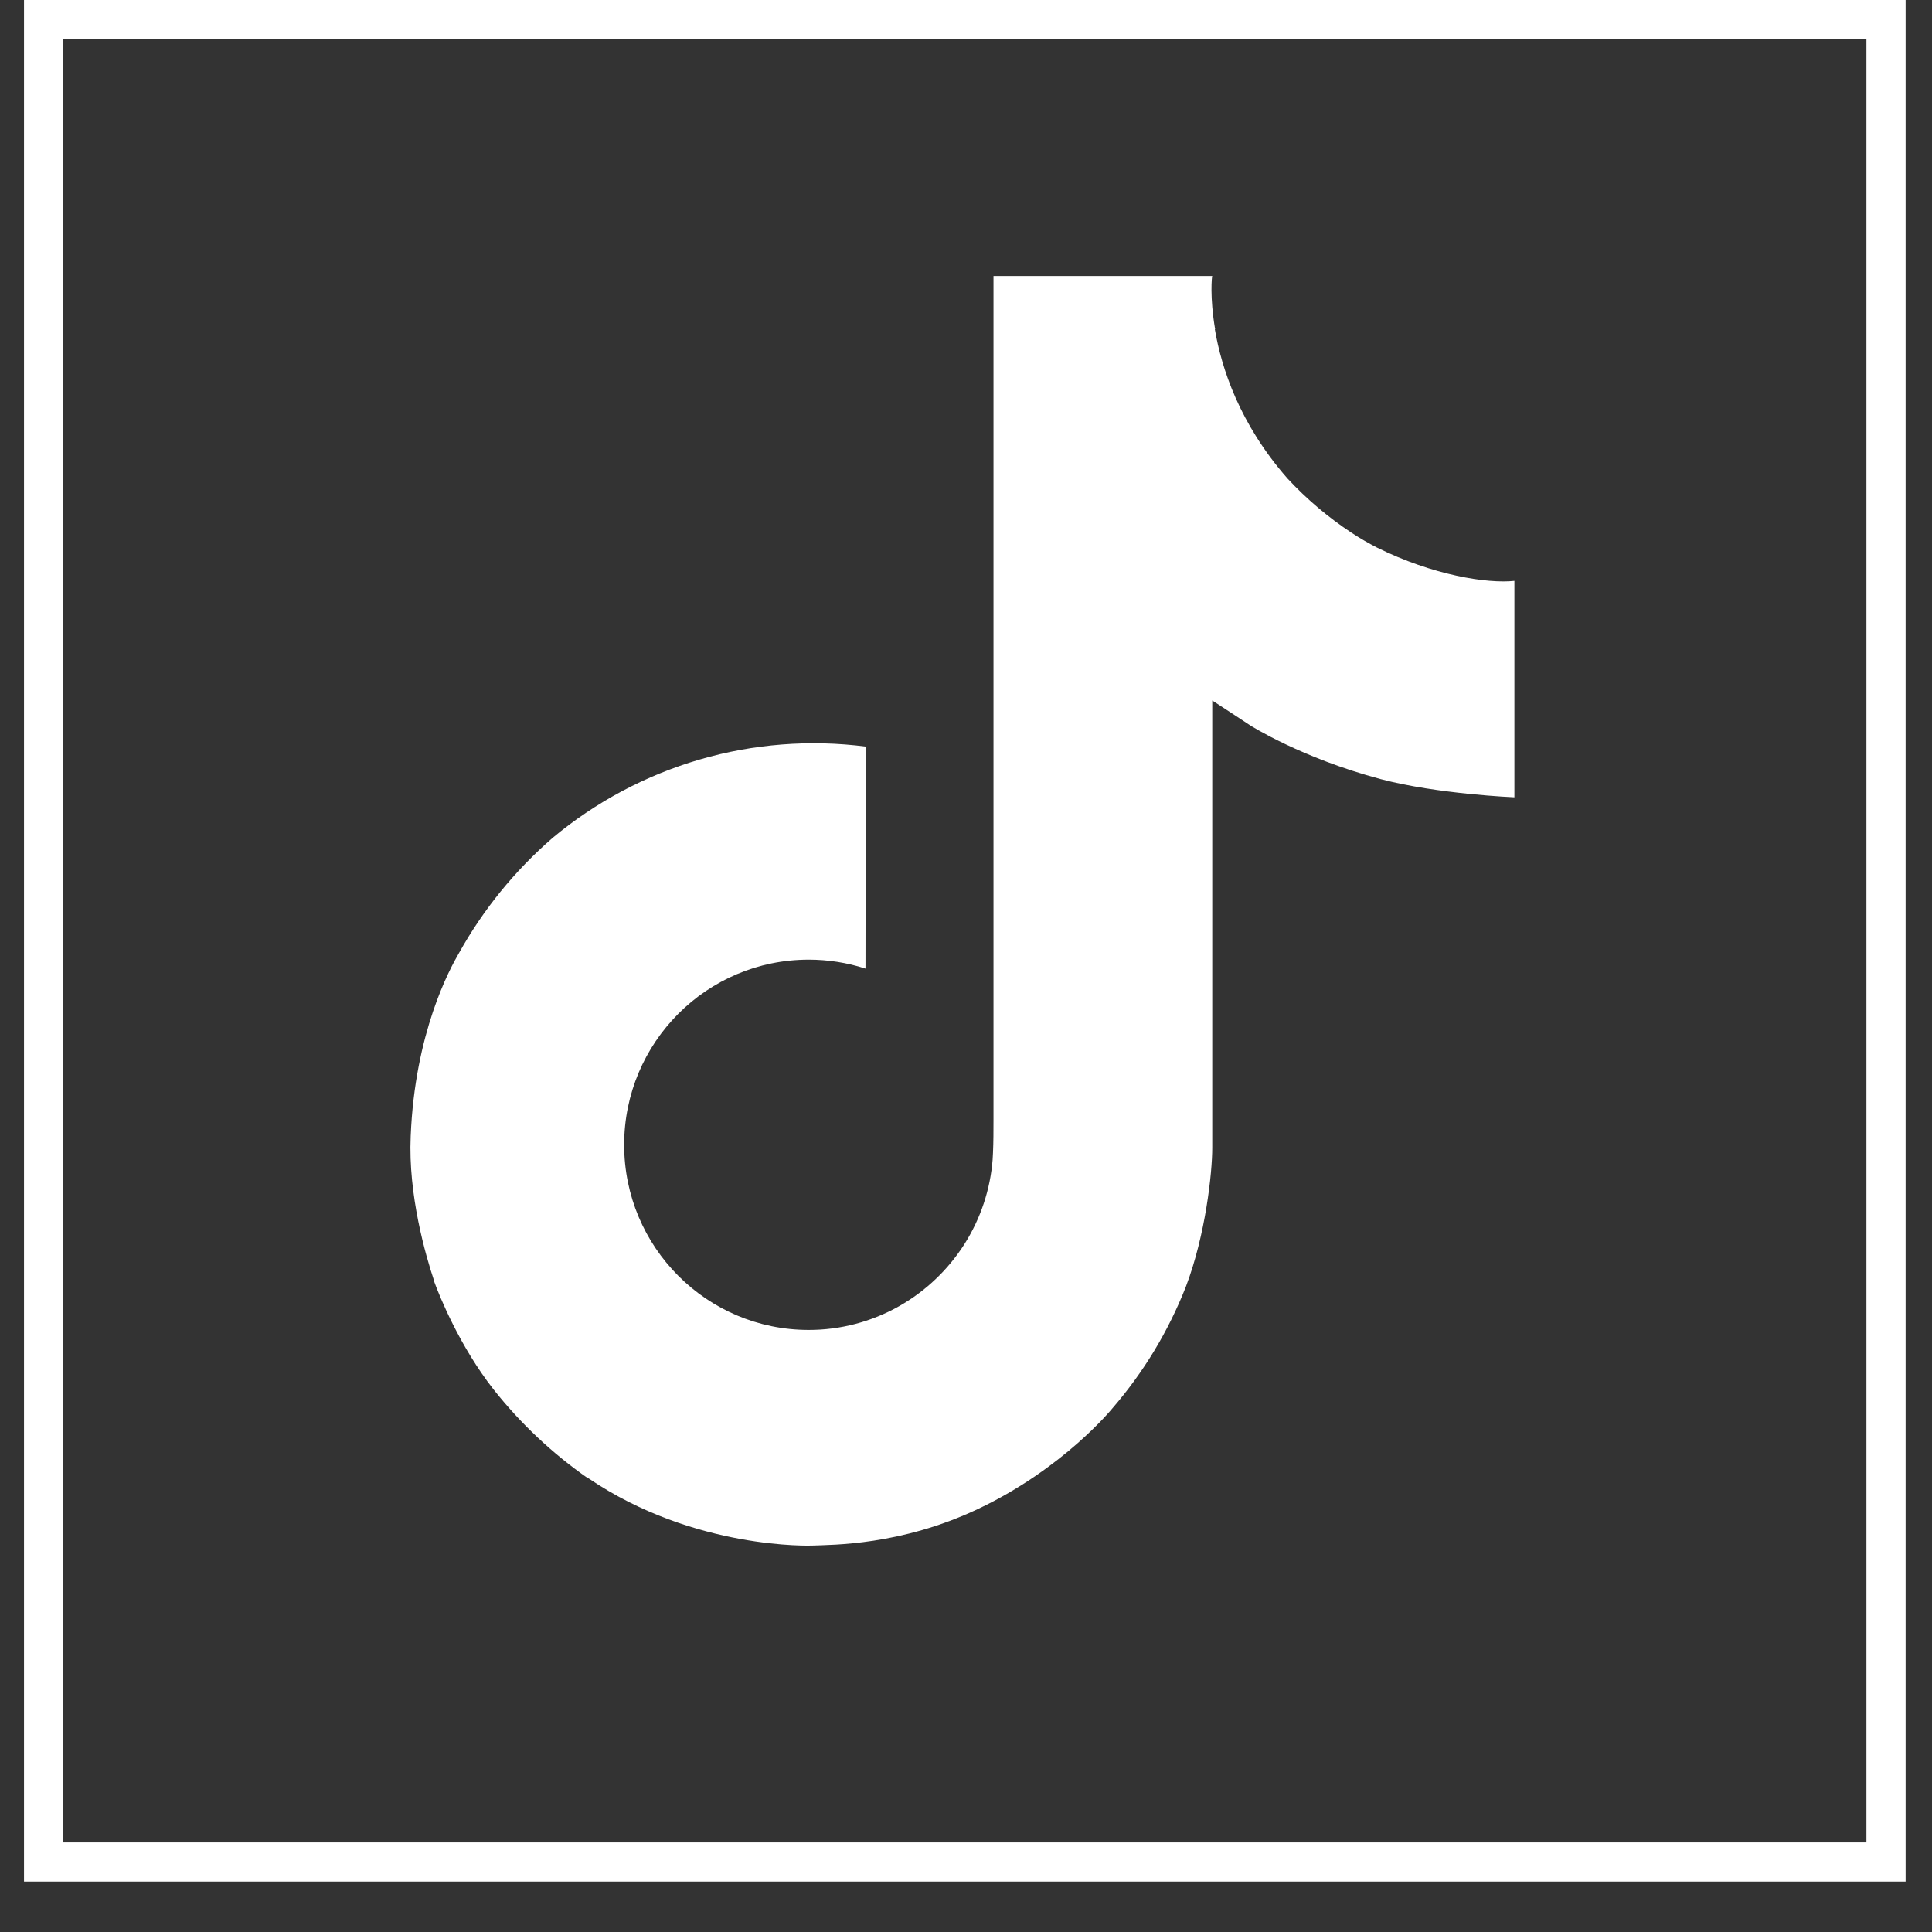
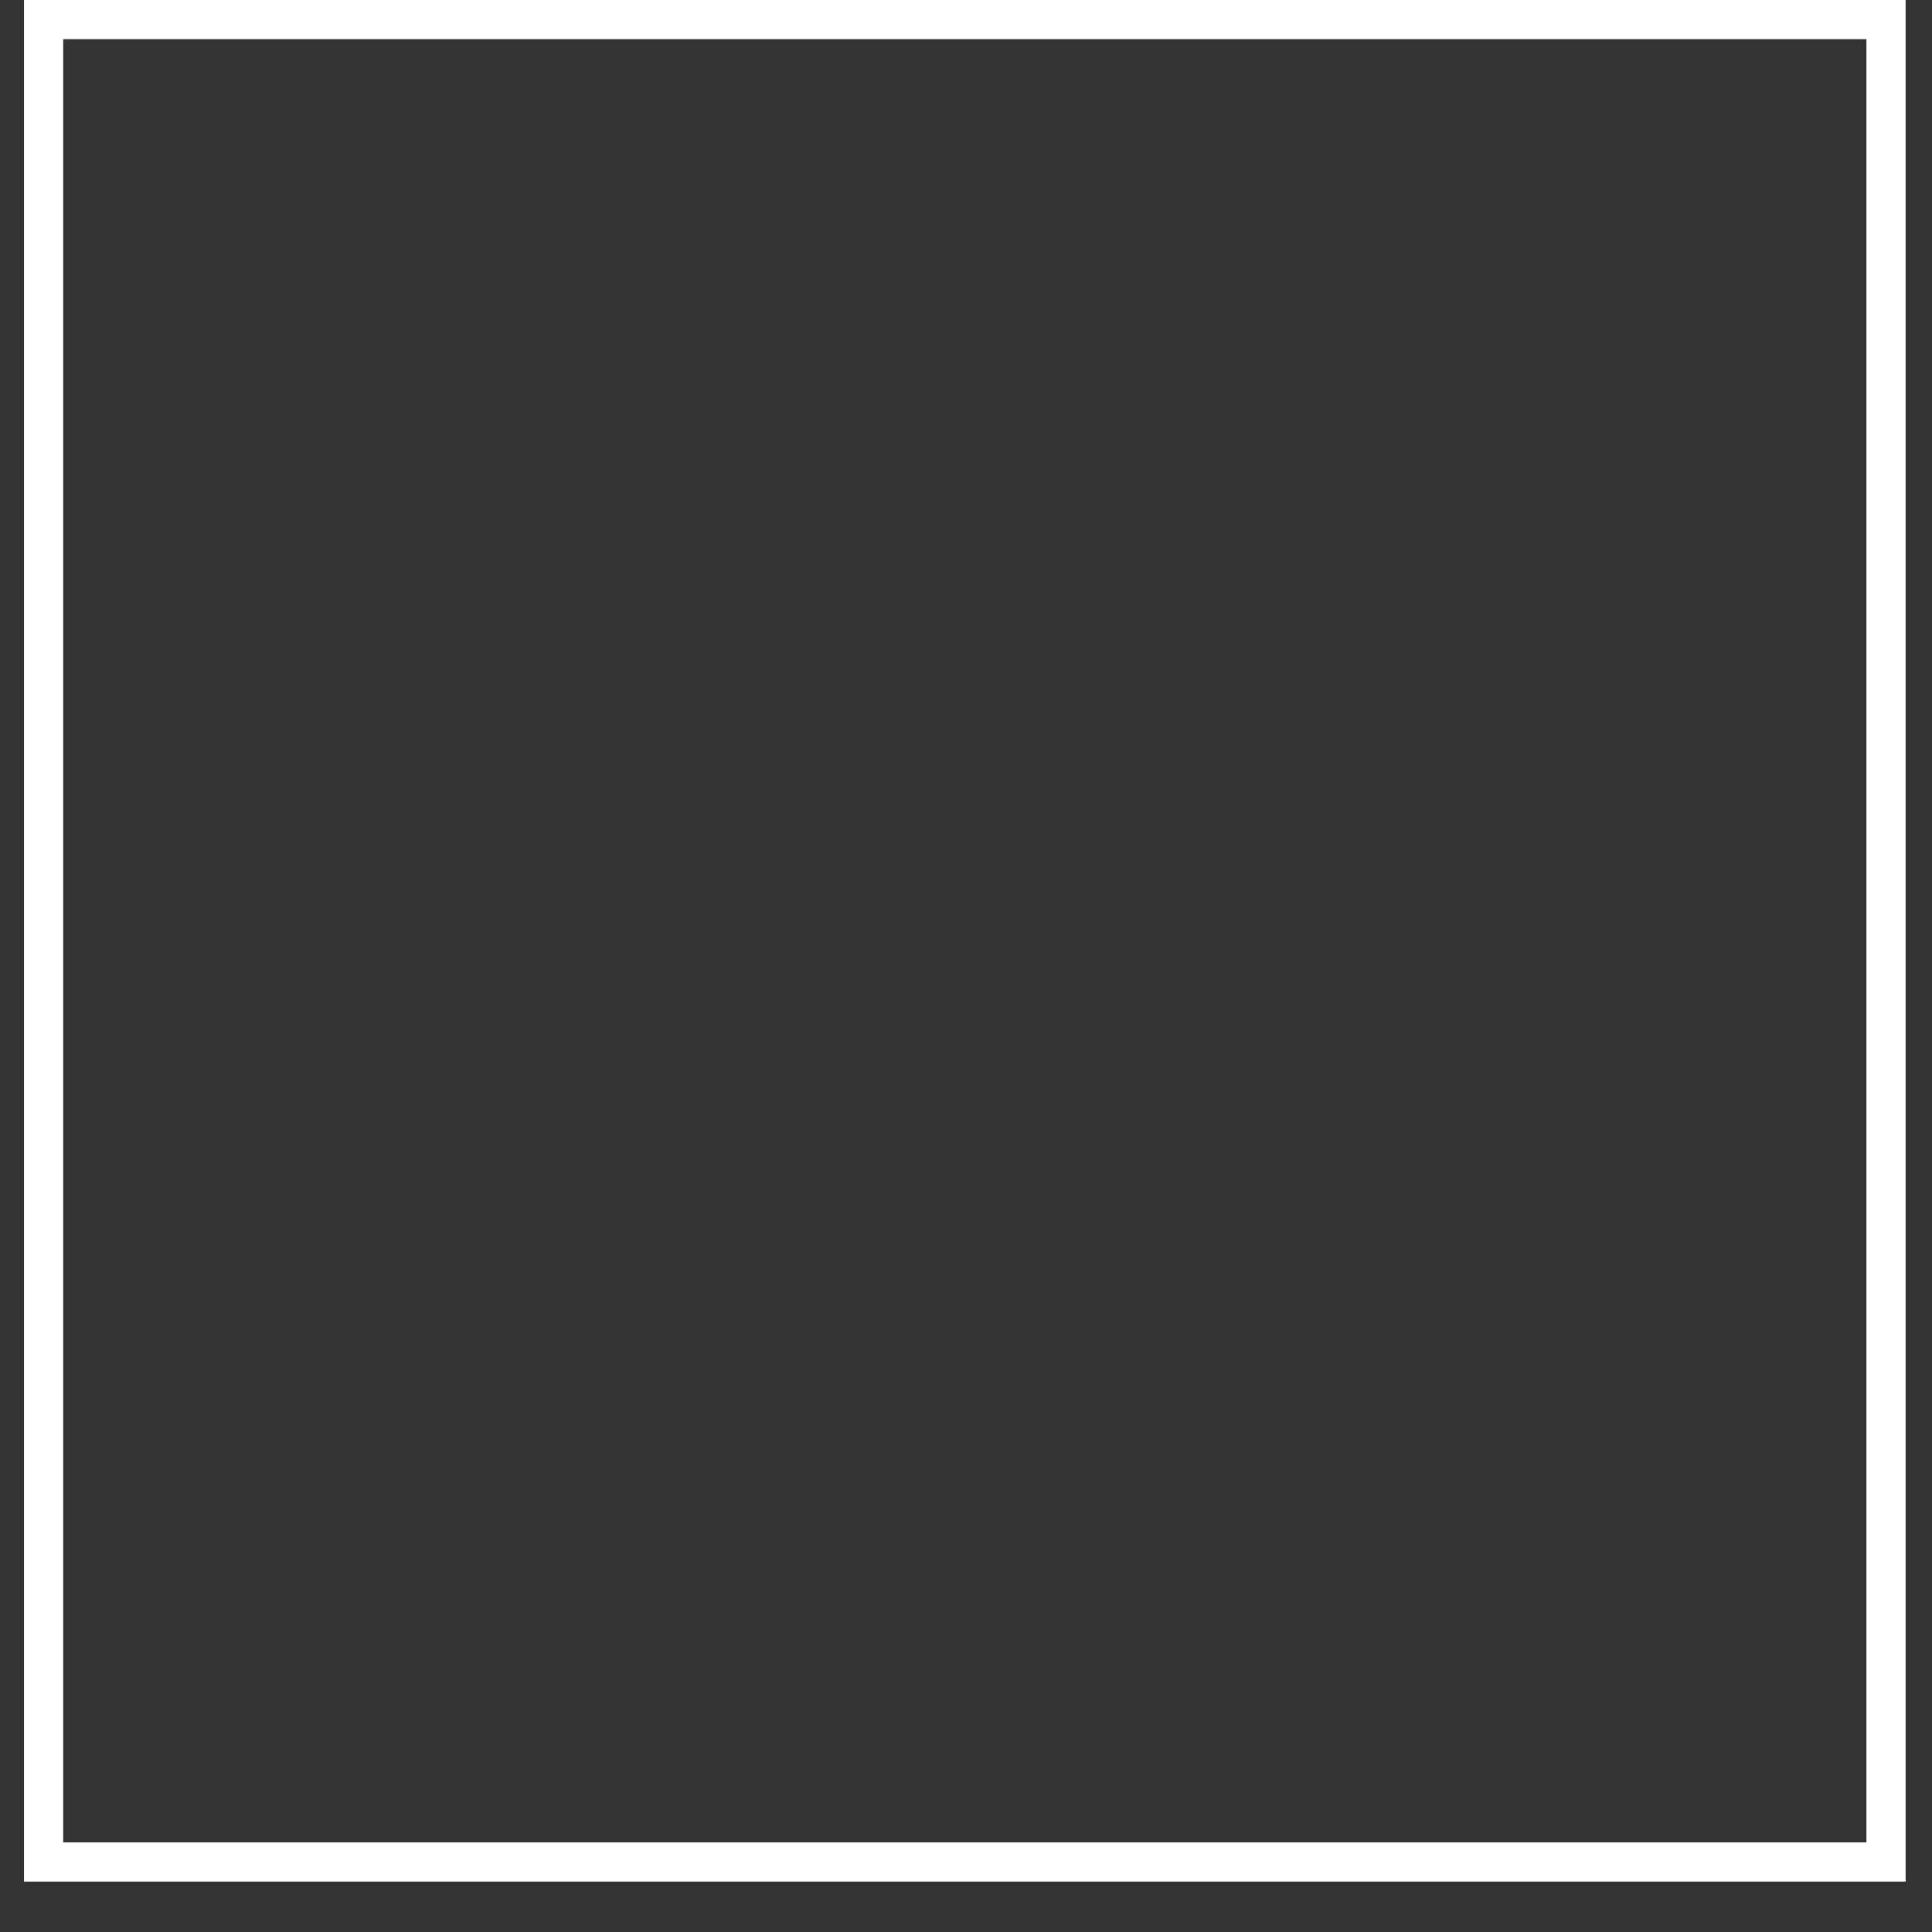
<svg xmlns="http://www.w3.org/2000/svg" width="35" height="35" viewBox="0 0 35 35" fill="none">
  <rect x="0" y="0" width="35" height="35" fill="#333333" stroke="none" />
  <rect x="0.79" y="0.355" width="33.377" height="33.377" stroke="white" stroke-width="0.71" />
-   <path d="M24.944 9.919C24.788 9.839 24.637 9.751 24.49 9.655C24.063 9.374 23.671 9.042 23.323 8.667C22.453 7.675 22.128 6.668 22.008 5.964H22.013C21.913 5.379 21.955 5 21.961 5H17.998V20.274C17.998 20.479 17.998 20.682 17.989 20.882C17.989 20.907 17.987 20.93 17.985 20.957C17.985 20.968 17.985 20.979 17.983 20.991C17.983 20.994 17.983 20.997 17.983 21C17.941 21.548 17.765 22.077 17.47 22.541C17.174 23.005 16.769 23.39 16.29 23.662C15.79 23.945 15.225 24.094 14.65 24.093C12.804 24.093 11.307 22.592 11.307 20.739C11.307 18.886 12.804 17.385 14.65 17.385C14.999 17.385 15.347 17.439 15.679 17.547L15.684 13.525C14.675 13.396 13.65 13.475 12.674 13.76C11.698 14.045 10.791 14.528 10.011 15.179C9.328 15.771 8.754 16.477 8.315 17.265C8.147 17.553 7.516 18.708 7.44 20.583C7.392 21.647 7.712 22.749 7.865 23.205V23.215C7.961 23.483 8.334 24.399 8.941 25.171C9.431 25.79 10.009 26.334 10.658 26.785V26.775L10.667 26.785C12.586 28.084 14.713 27.999 14.713 27.999C15.081 27.984 16.315 27.999 17.716 27.337C19.269 26.604 20.154 25.511 20.154 25.511C20.719 24.858 21.168 24.113 21.483 23.31C21.841 22.37 21.961 21.243 21.961 20.793V12.69C22.009 12.719 22.649 13.141 22.649 13.141C22.649 13.141 23.572 13.73 25.011 14.114C26.044 14.387 27.435 14.444 27.435 14.444V10.523C26.947 10.576 25.958 10.422 24.944 9.919Z" fill="white" />
</svg>